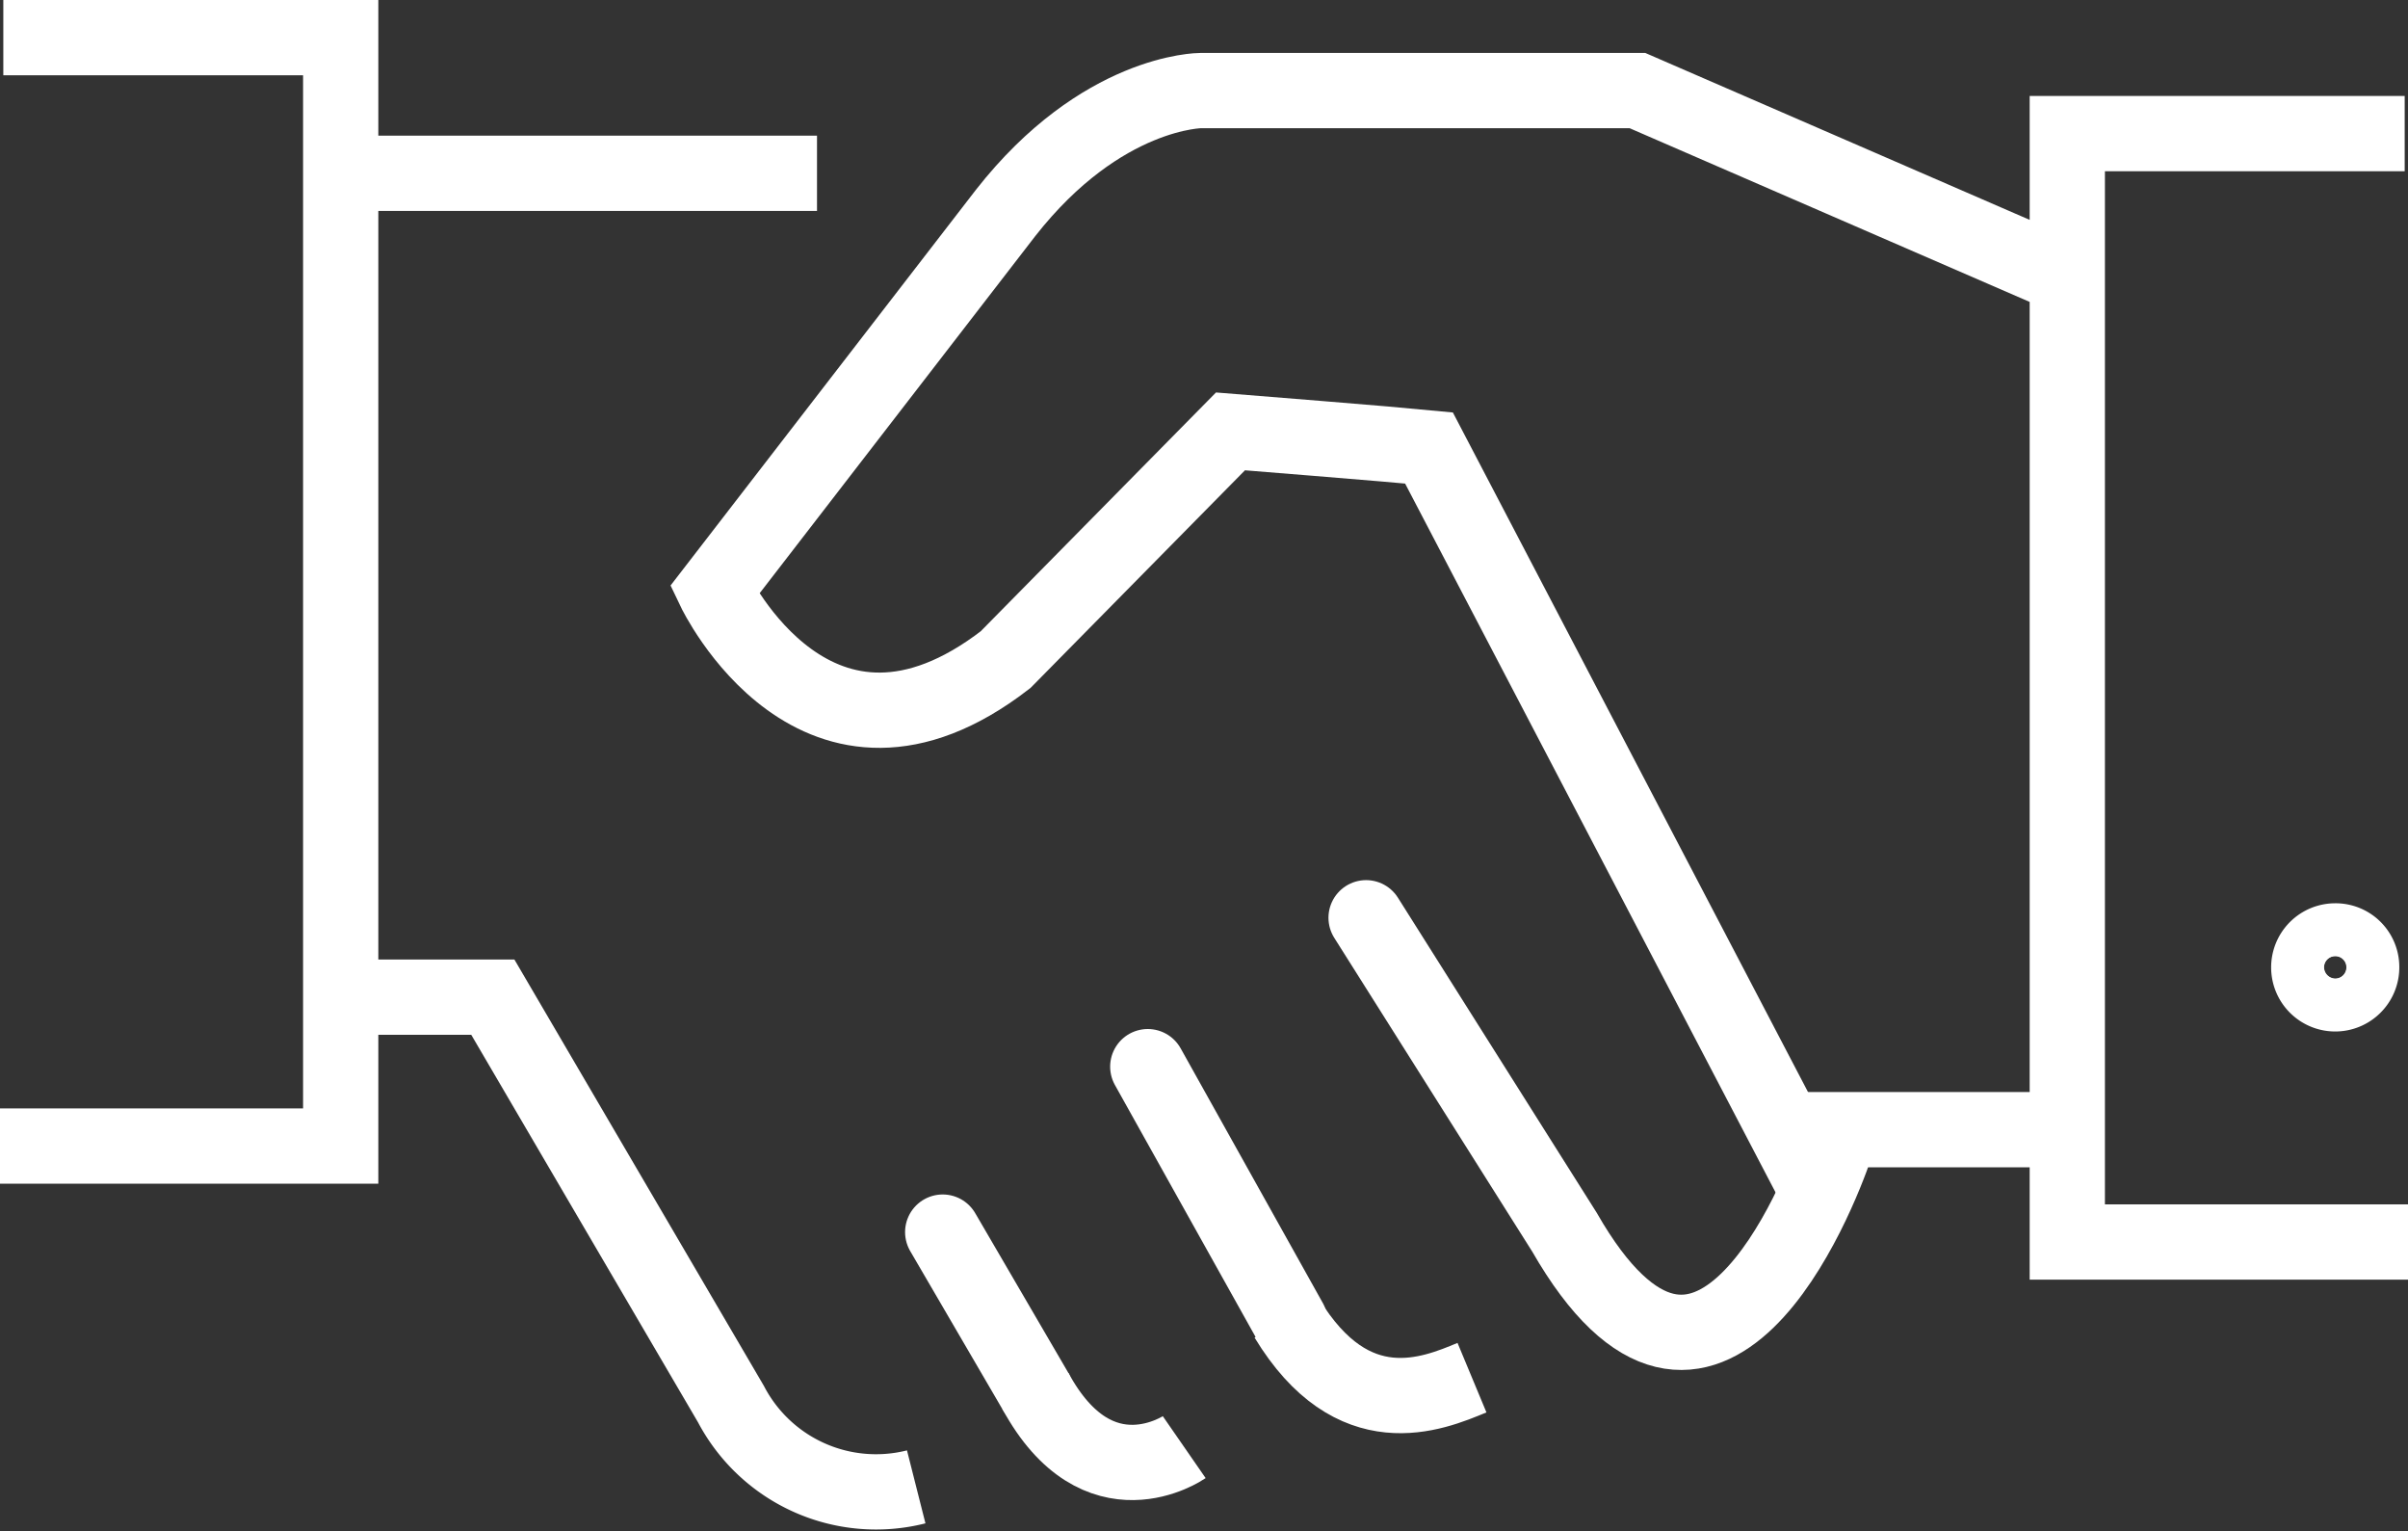
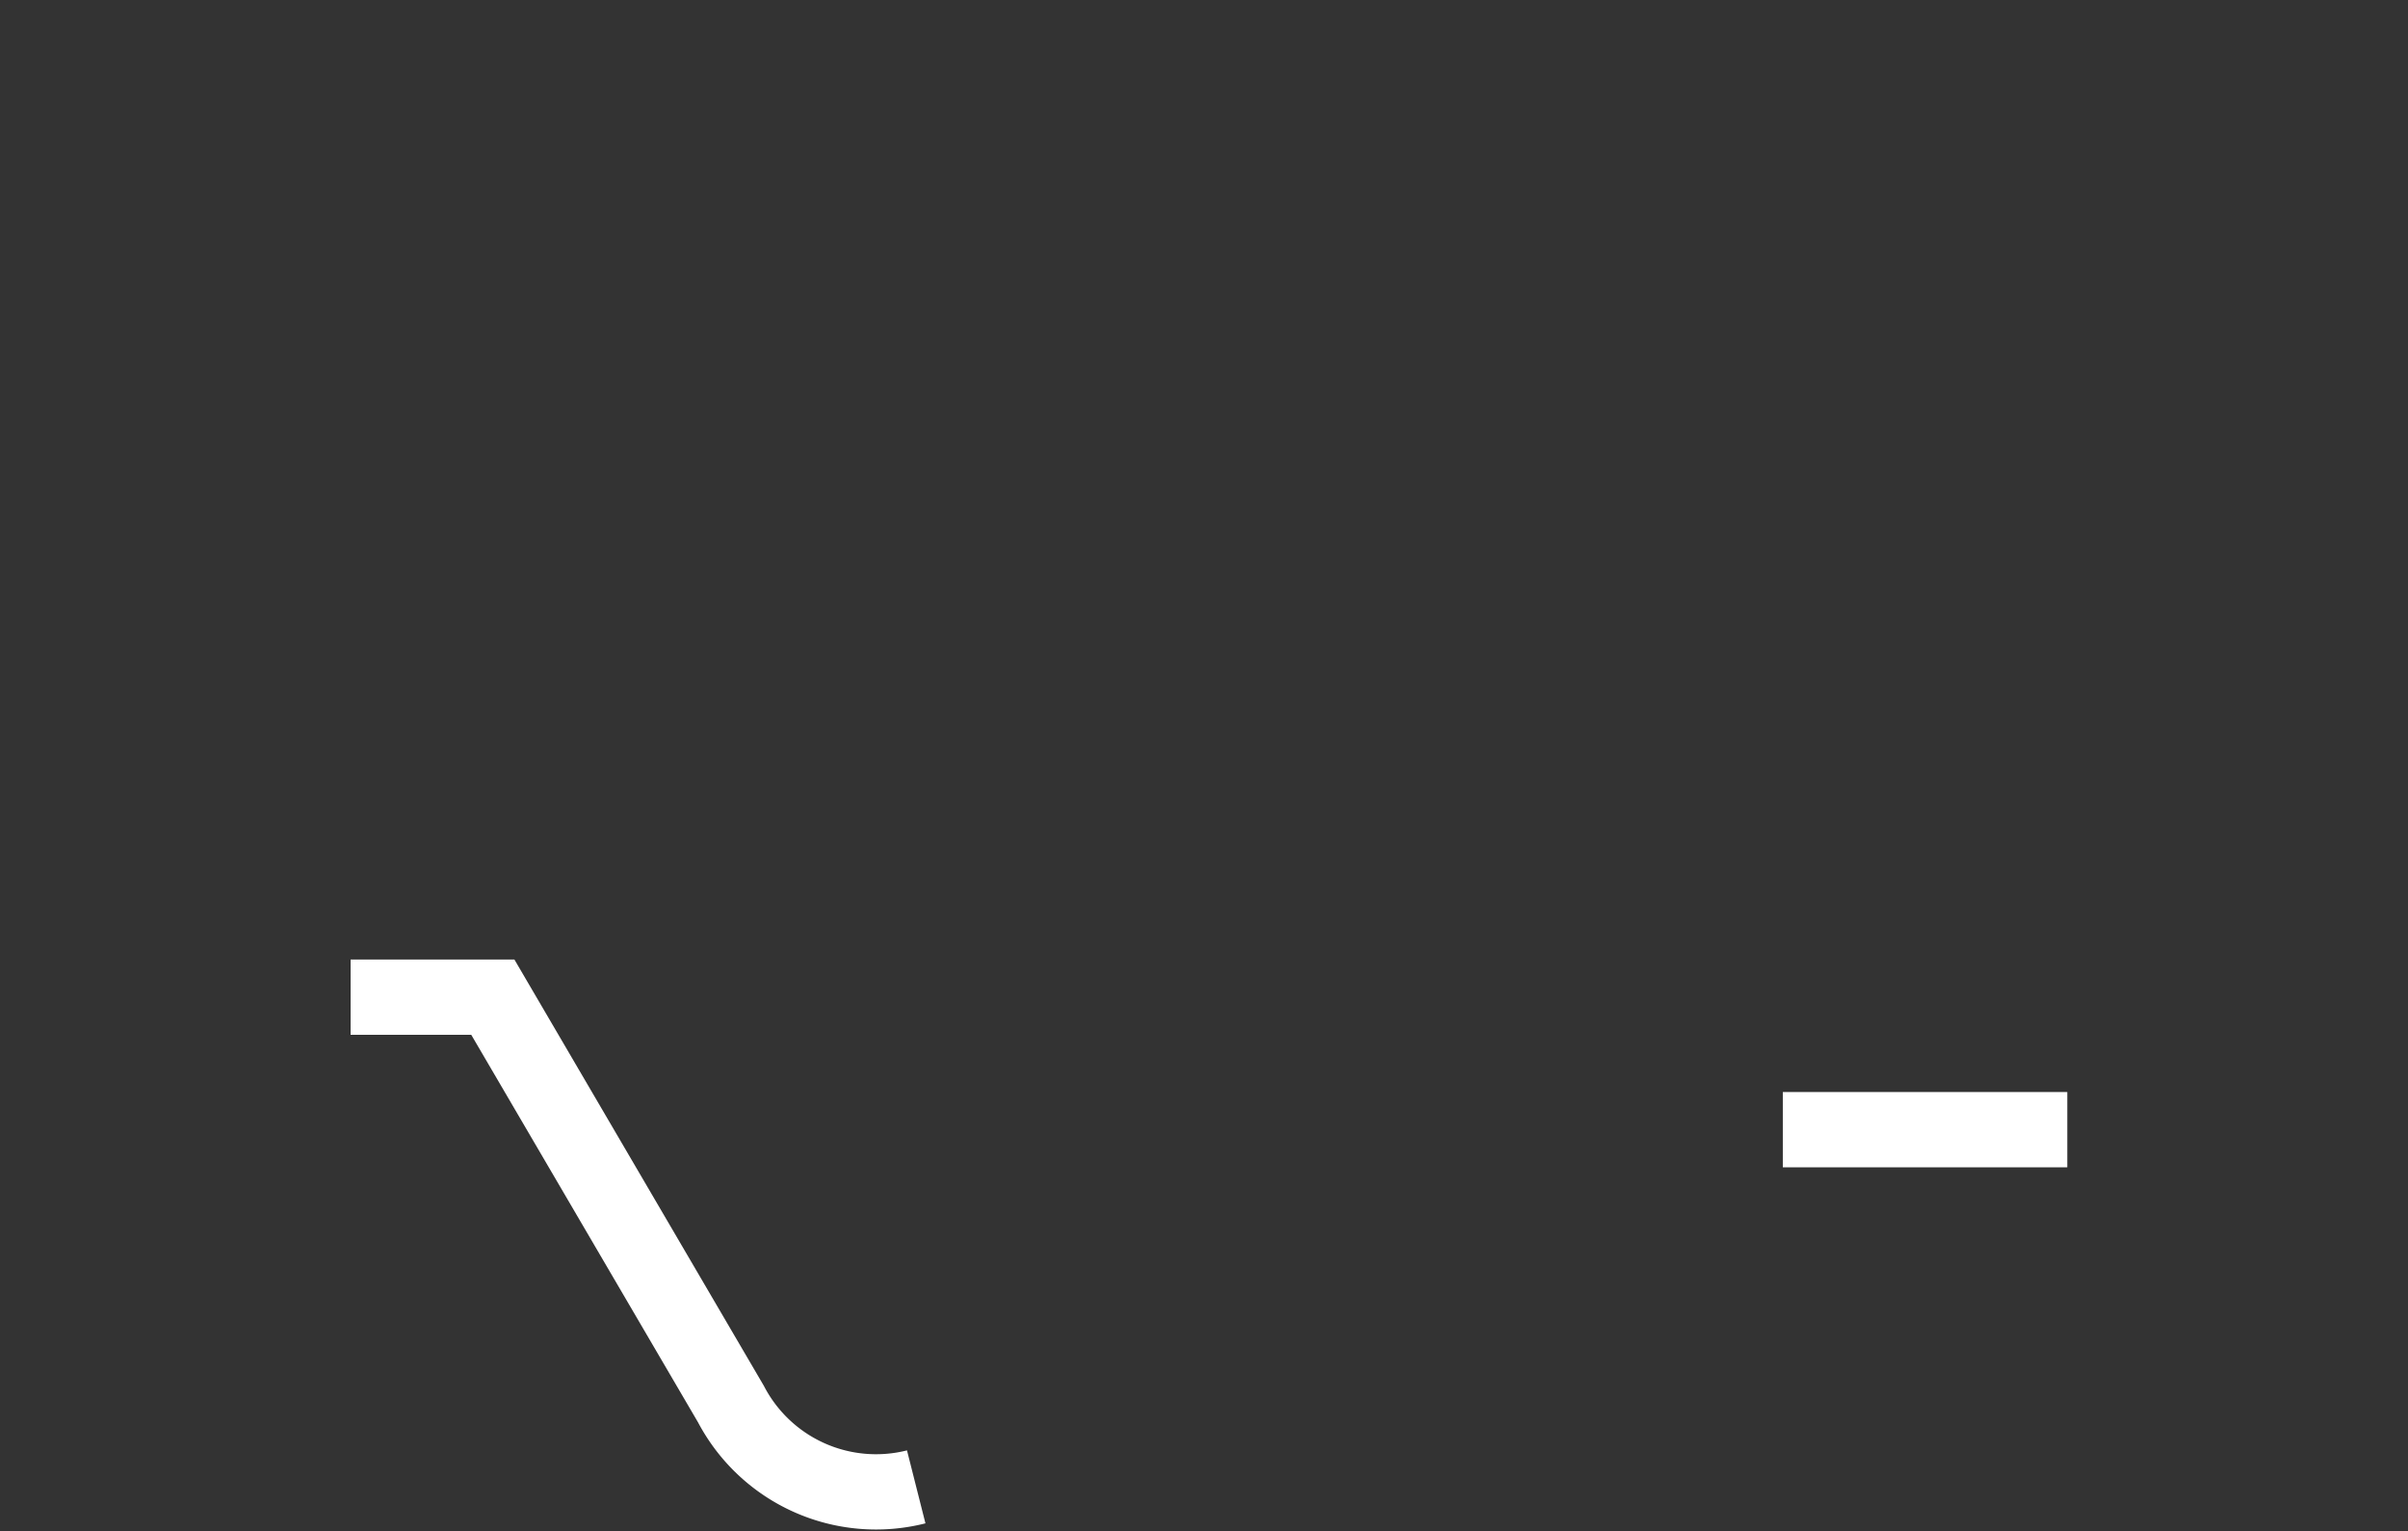
<svg xmlns="http://www.w3.org/2000/svg" width="80" height="50.852" viewBox="0 0 80 50.852">
  <rect x="0" y="0" width="80" height="50.852" fill="#333333" stroke="none" />
  <defs>
    <style>.a,.b,.c{fill:none;stroke:#FFF;stroke-miterlimit:10;}.a,.b{stroke-width:2.5px;}.b{stroke-linecap:round;}</style>
  </defs>
  <g transform="translate(-6.8 -16.75)">
    <path class="a" d="M36.191,63.264a5.442,5.442,0,0,1-6.154-2.747L22.125,47H17.4m47.582,4.4h9.451" transform="translate(1.048 2.868)" />
-     <path class="b" d="M35.3,54.595l3.077,5.275M42.113,49.1l4.725,8.462" transform="translate(2.819 3.076)" />
-     <path class="a" d="M66.91,55.8,54.273,31.626c-1.1-.11-6.593-.549-6.593-.549l-7.473,7.582c-6.264,4.835-9.67-2.308-9.67-2.308l9.67-12.527c3.187-4.066,6.484-4.066,6.484-4.066H61.2l14.176,6.154M86.69,21.187H75.481V58H86.8M6.91,18H18.119V54.813H6.8M18.448,22.505H33.943m12.2,42.308s-2.857,1.978-4.945-1.868m14.505-.44c-1.319.549-3.956,1.648-6.154-1.978" transform="translate(0)" />
-     <path class="b" d="M63.7,52.182c-.549,1.648-4.286,11.1-9.011,2.857L48.1,44.6" transform="translate(4.085 2.631)" />
-     <path class="c" d="M78.358,46.179a.879.879,0,1,1-.879-.879.867.867,0,0,1,.879.879" transform="translate(6.903 2.7)" />
-     <path class="a" d="M78.358,46.179a.879.879,0,1,1-.879-.879A.867.867,0,0,1,78.358,46.179Z" transform="translate(6.903 2.7)" />
  </g>
</svg>